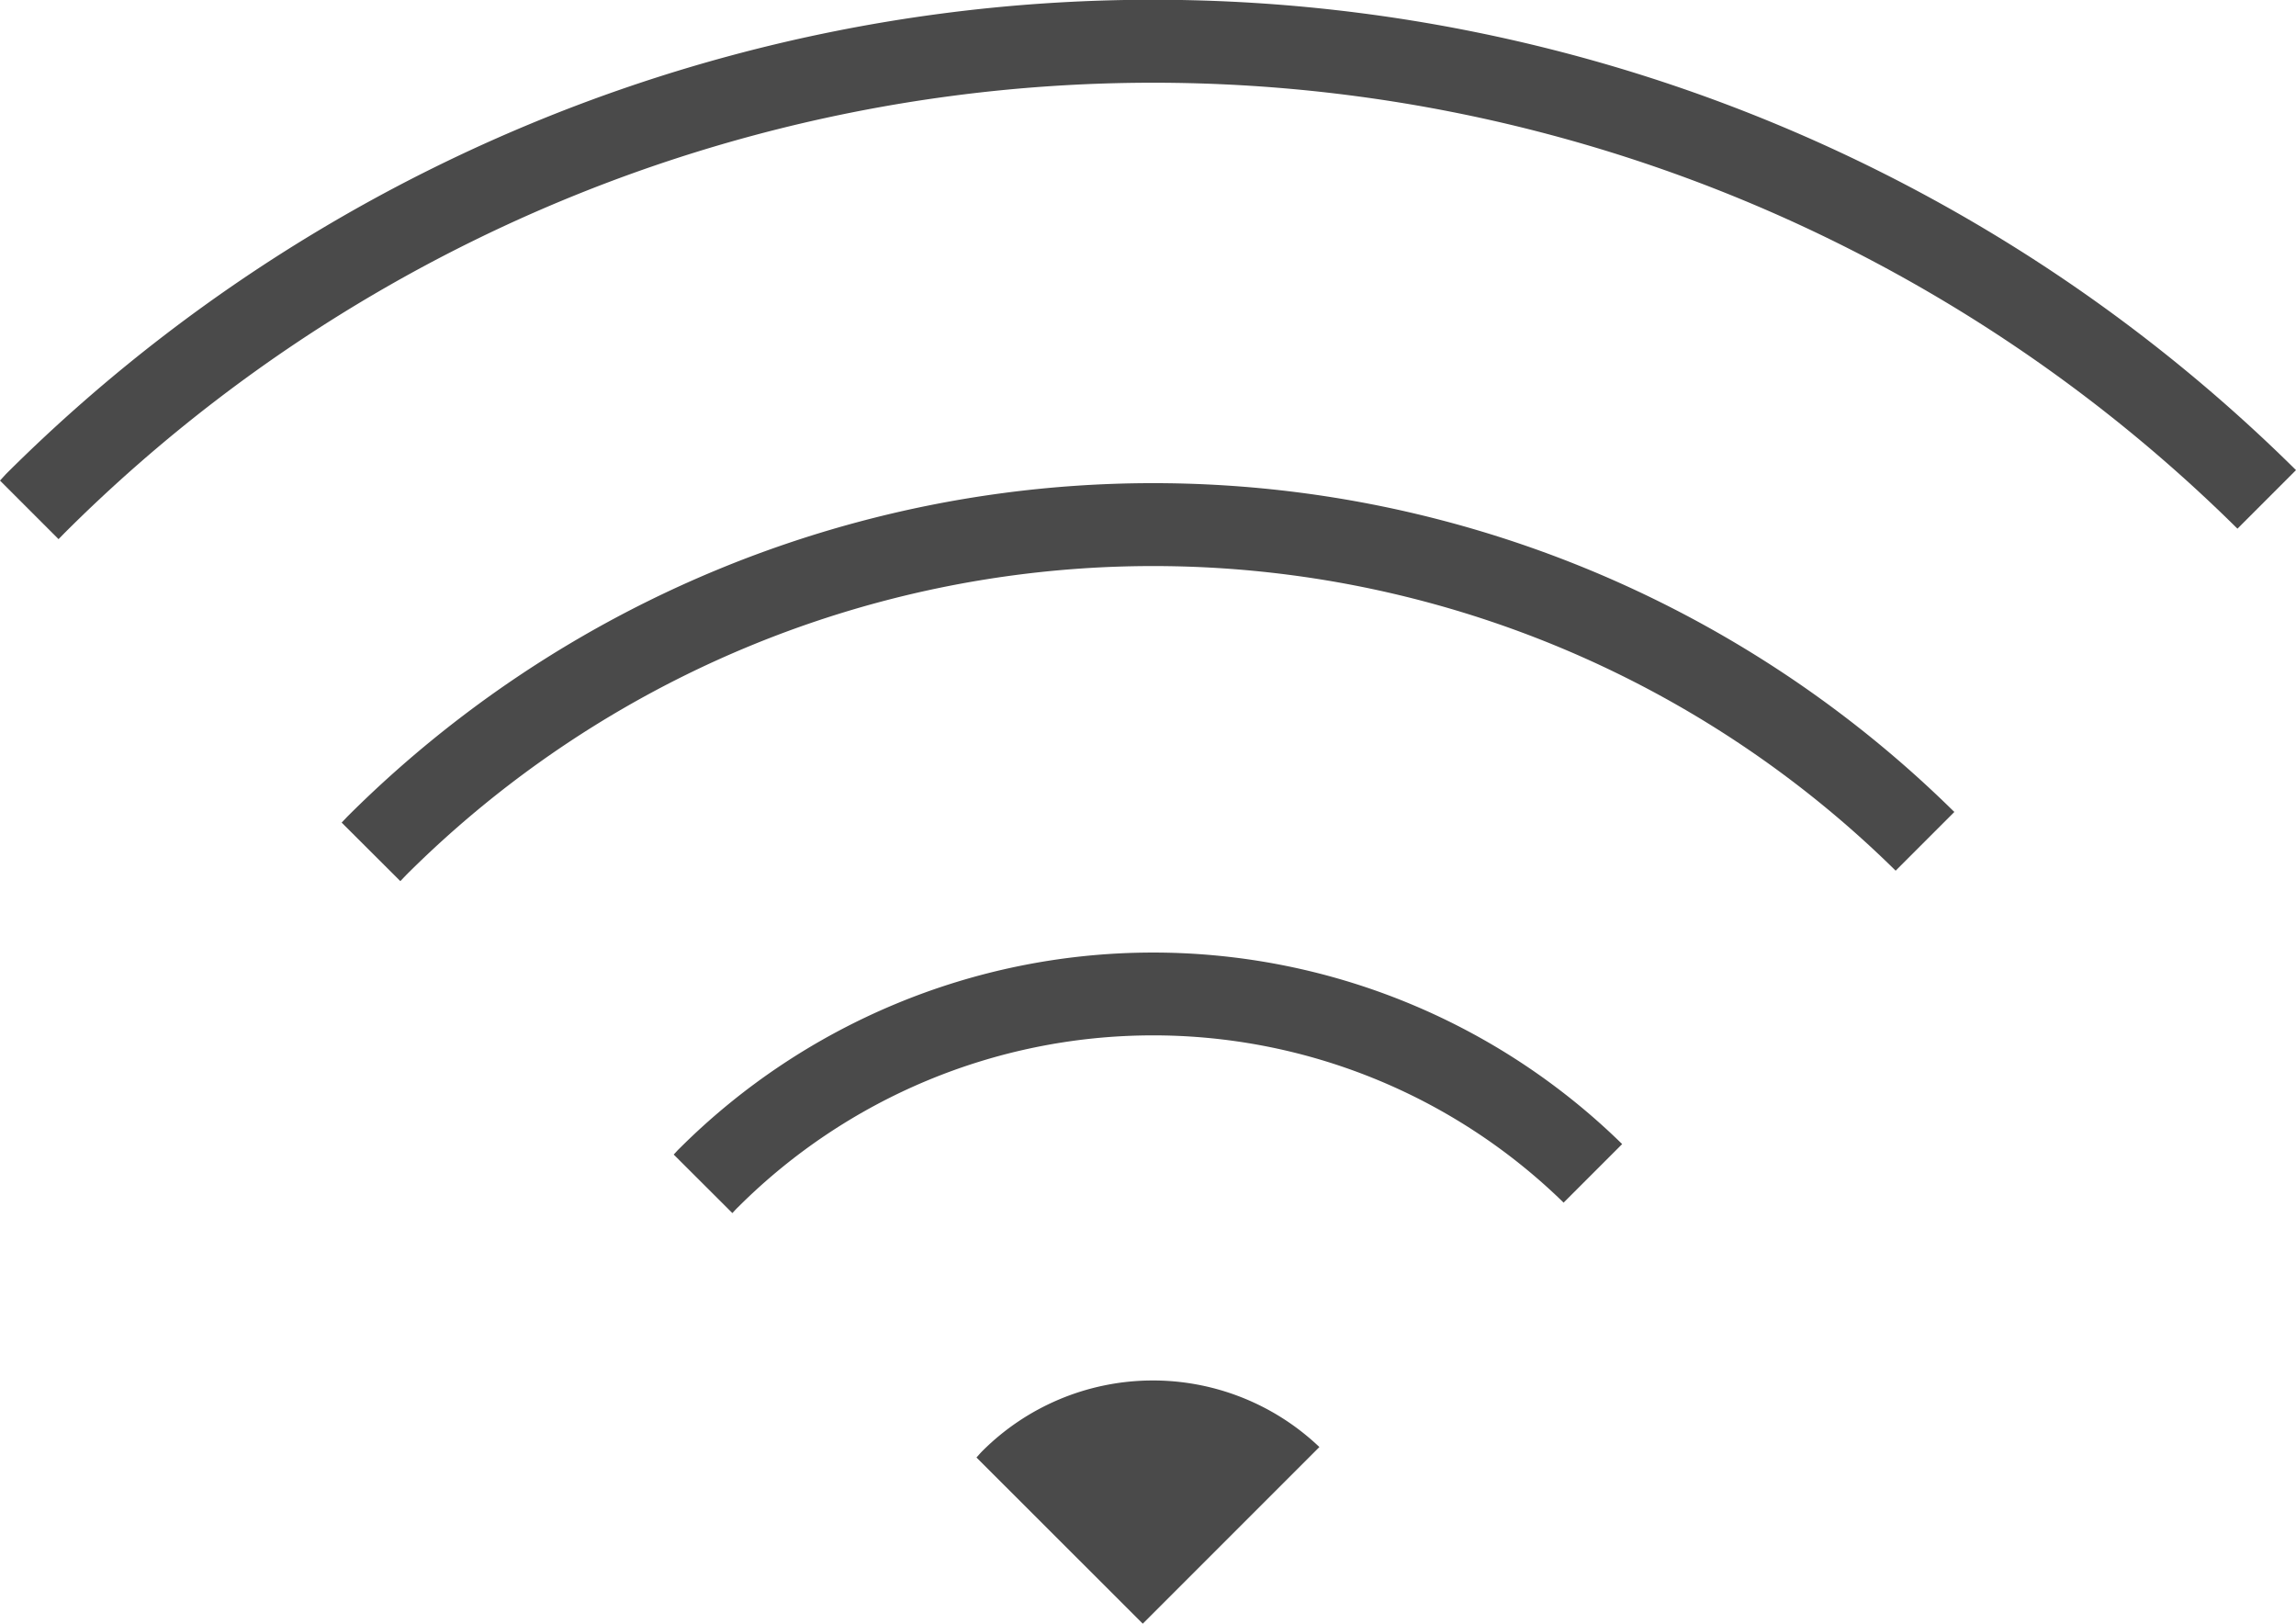
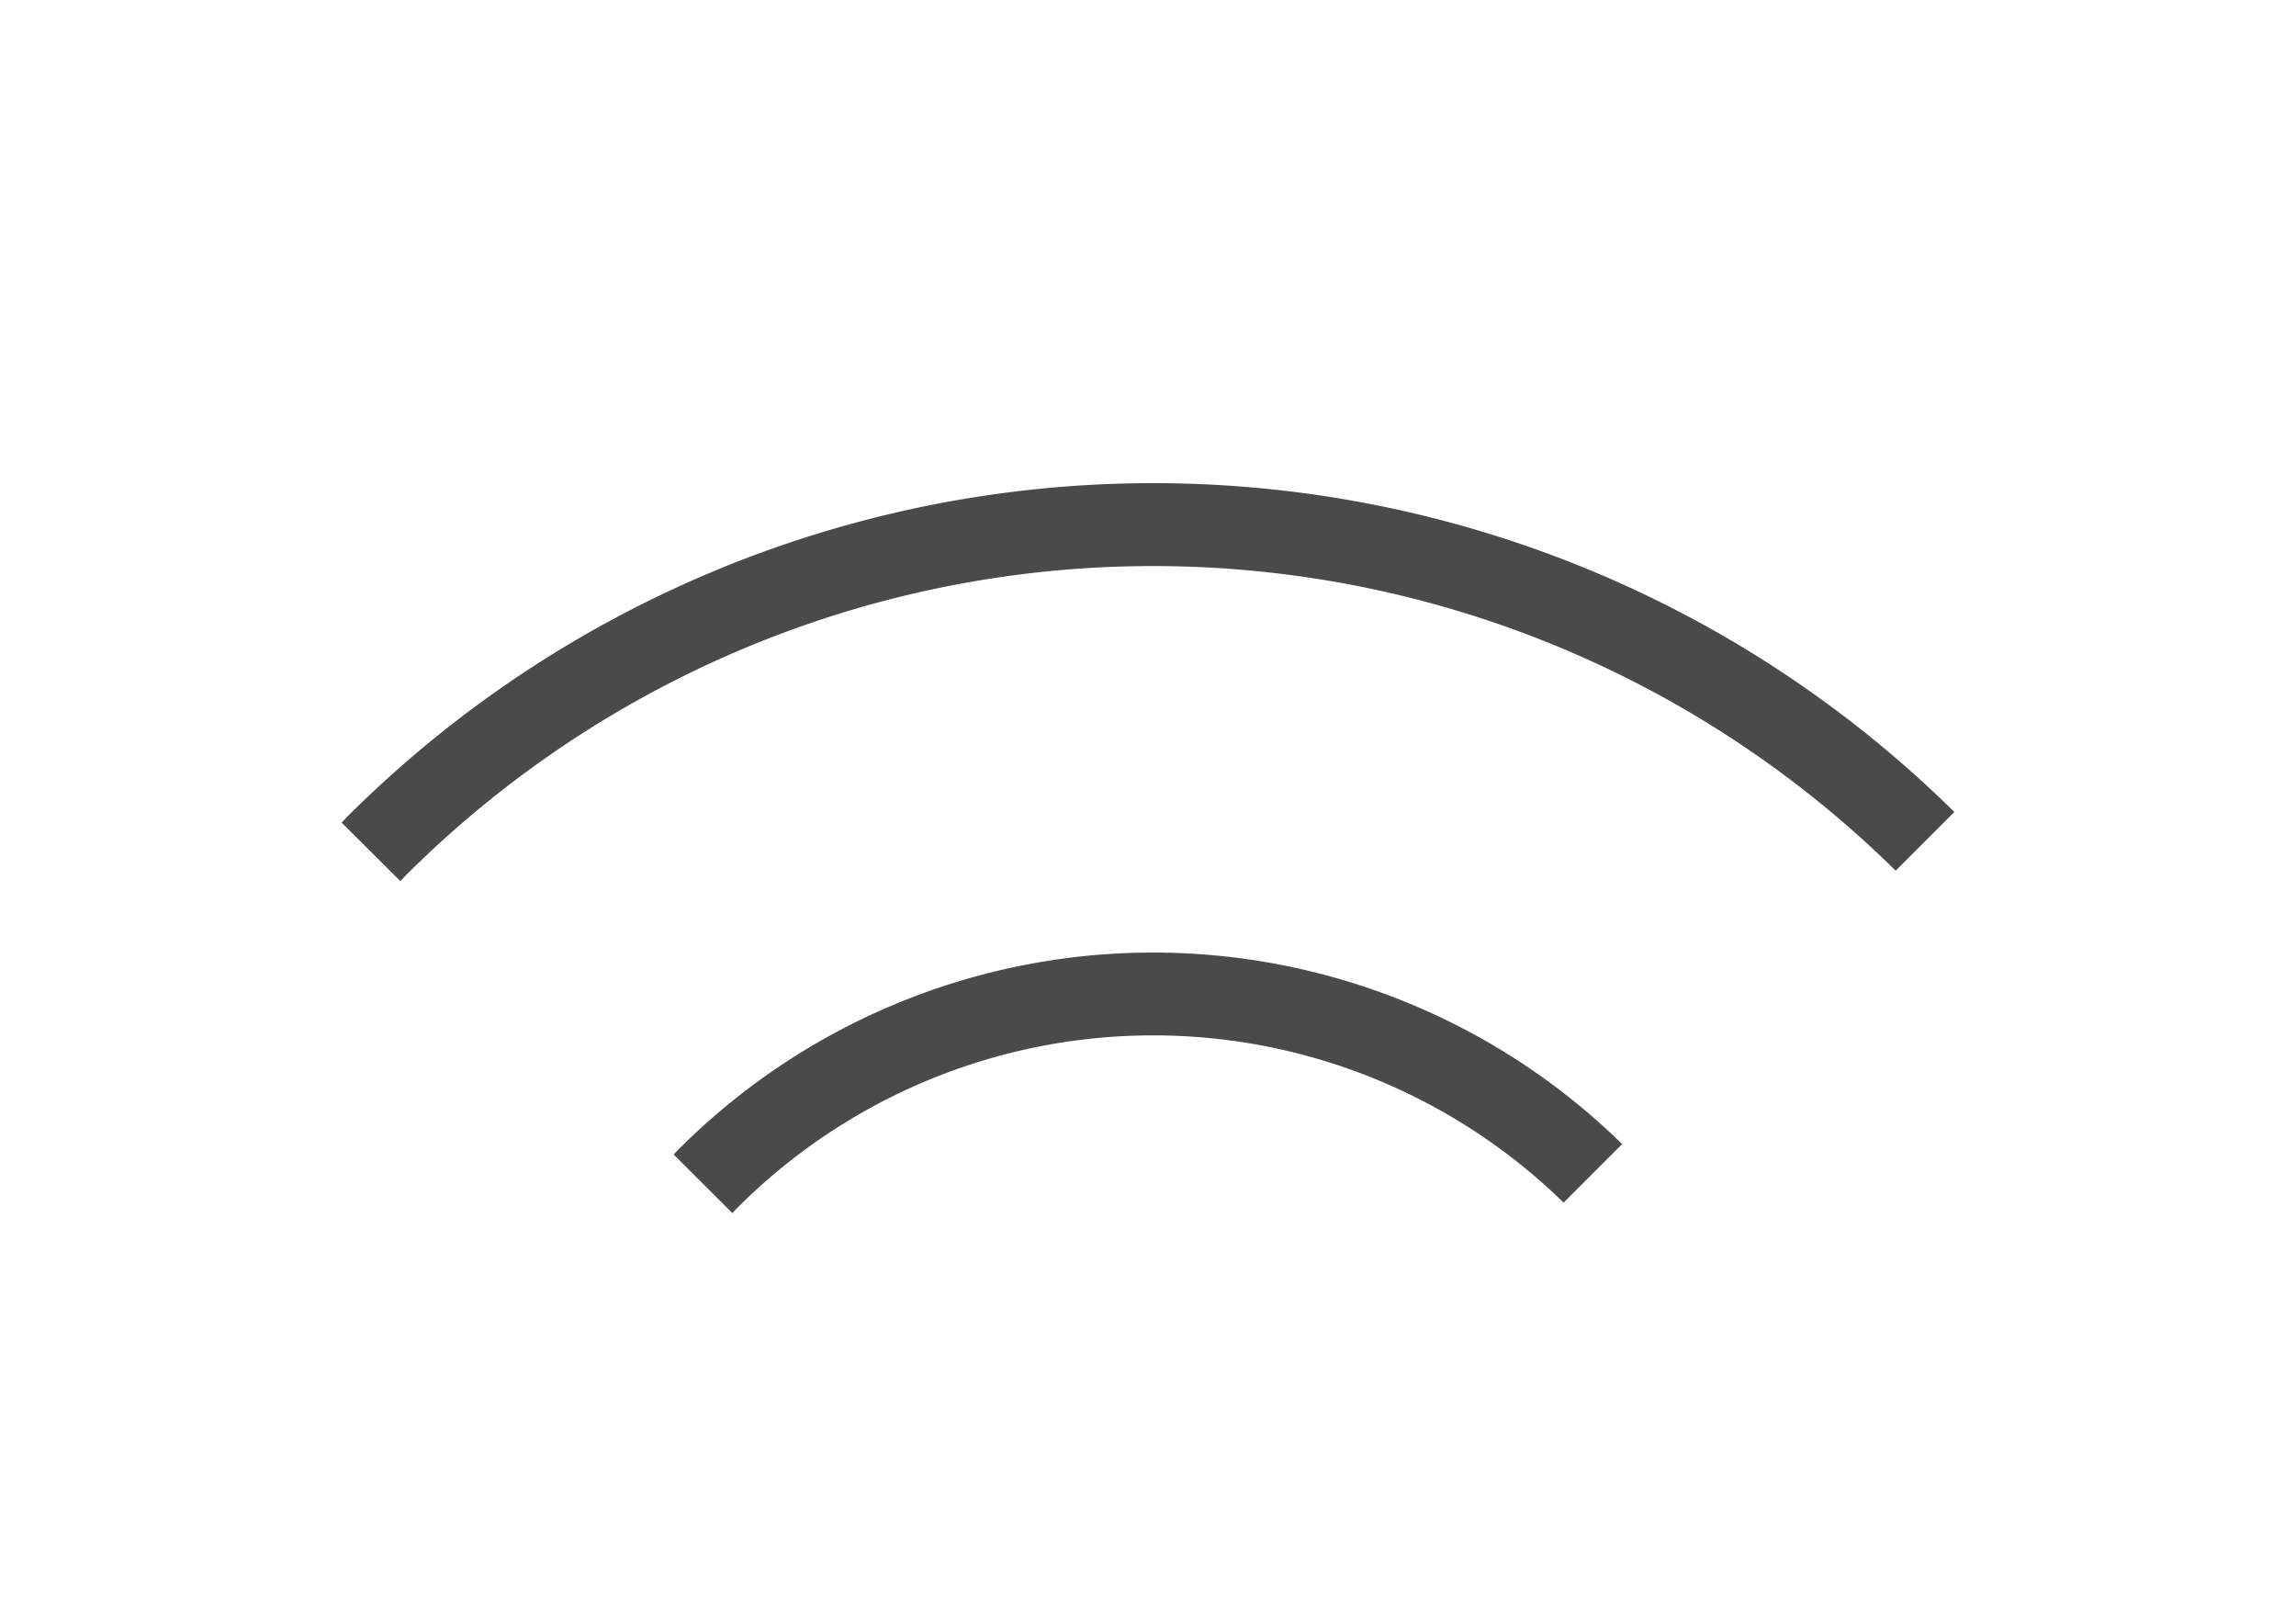
<svg xmlns="http://www.w3.org/2000/svg" width="16.471" height="11.646" viewBox="0 0 16.471 11.646">
  <defs>
    <clipPath id="clip-path">
      <rect id="Rectangle_11414" data-name="Rectangle 11414" width="16.471" height="11.646" fill="#4a4a4a" />
    </clipPath>
  </defs>
  <g id="Group_21459" data-name="Group 21459" transform="translate(0 0)">
    <g id="Group_21435" data-name="Group 21435" transform="translate(0 0)" clip-path="url(#clip-path)">
      <path id="Path_25915" data-name="Path 25915" d="M12.957,19.589c.014-.015.027-.03.042-.044a4.214,4.214,0,0,1,5.921-.031l.42-.42a4.809,4.809,0,0,0-6.762.031c-.015.014-.028.03-.042.044Z" transform="translate(-7.703 -10.888)" fill="#4a4a4a" />
-       <path id="Path_25916" data-name="Path 25916" d="M19.364,27.425l1.267-1.267a1.732,1.732,0,0,0-2.419.03c-.014.014-.027.03-.041.045Z" transform="translate(-11.166 -15.779)" fill="#4a4a4a" />
-       <path id="Path_25917" data-name="Path 25917" d="M6.779,11.842l.042-.044a7.586,7.586,0,0,1,10.685-.031l.421-.421A8.182,8.182,0,0,0,6.4,11.378l-.042.044Z" transform="translate(-3.907 -5.522)" fill="#4a4a4a" />
-       <path id="Path_25918" data-name="Path 25918" d="M.42,3.867l.043-.044a11.057,11.057,0,0,1,15.588-.031l.42-.42A11.652,11.652,0,0,0,.043,3.4L0,3.447Z" transform="translate(0 0)" fill="#4a4a4a" />
+       <path id="Path_25917" data-name="Path 25917" d="M6.779,11.842l.042-.044a7.586,7.586,0,0,1,10.685-.031l.421-.421A8.182,8.182,0,0,0,6.4,11.378l-.042.044" transform="translate(-3.907 -5.522)" fill="#4a4a4a" />
    </g>
  </g>
</svg>